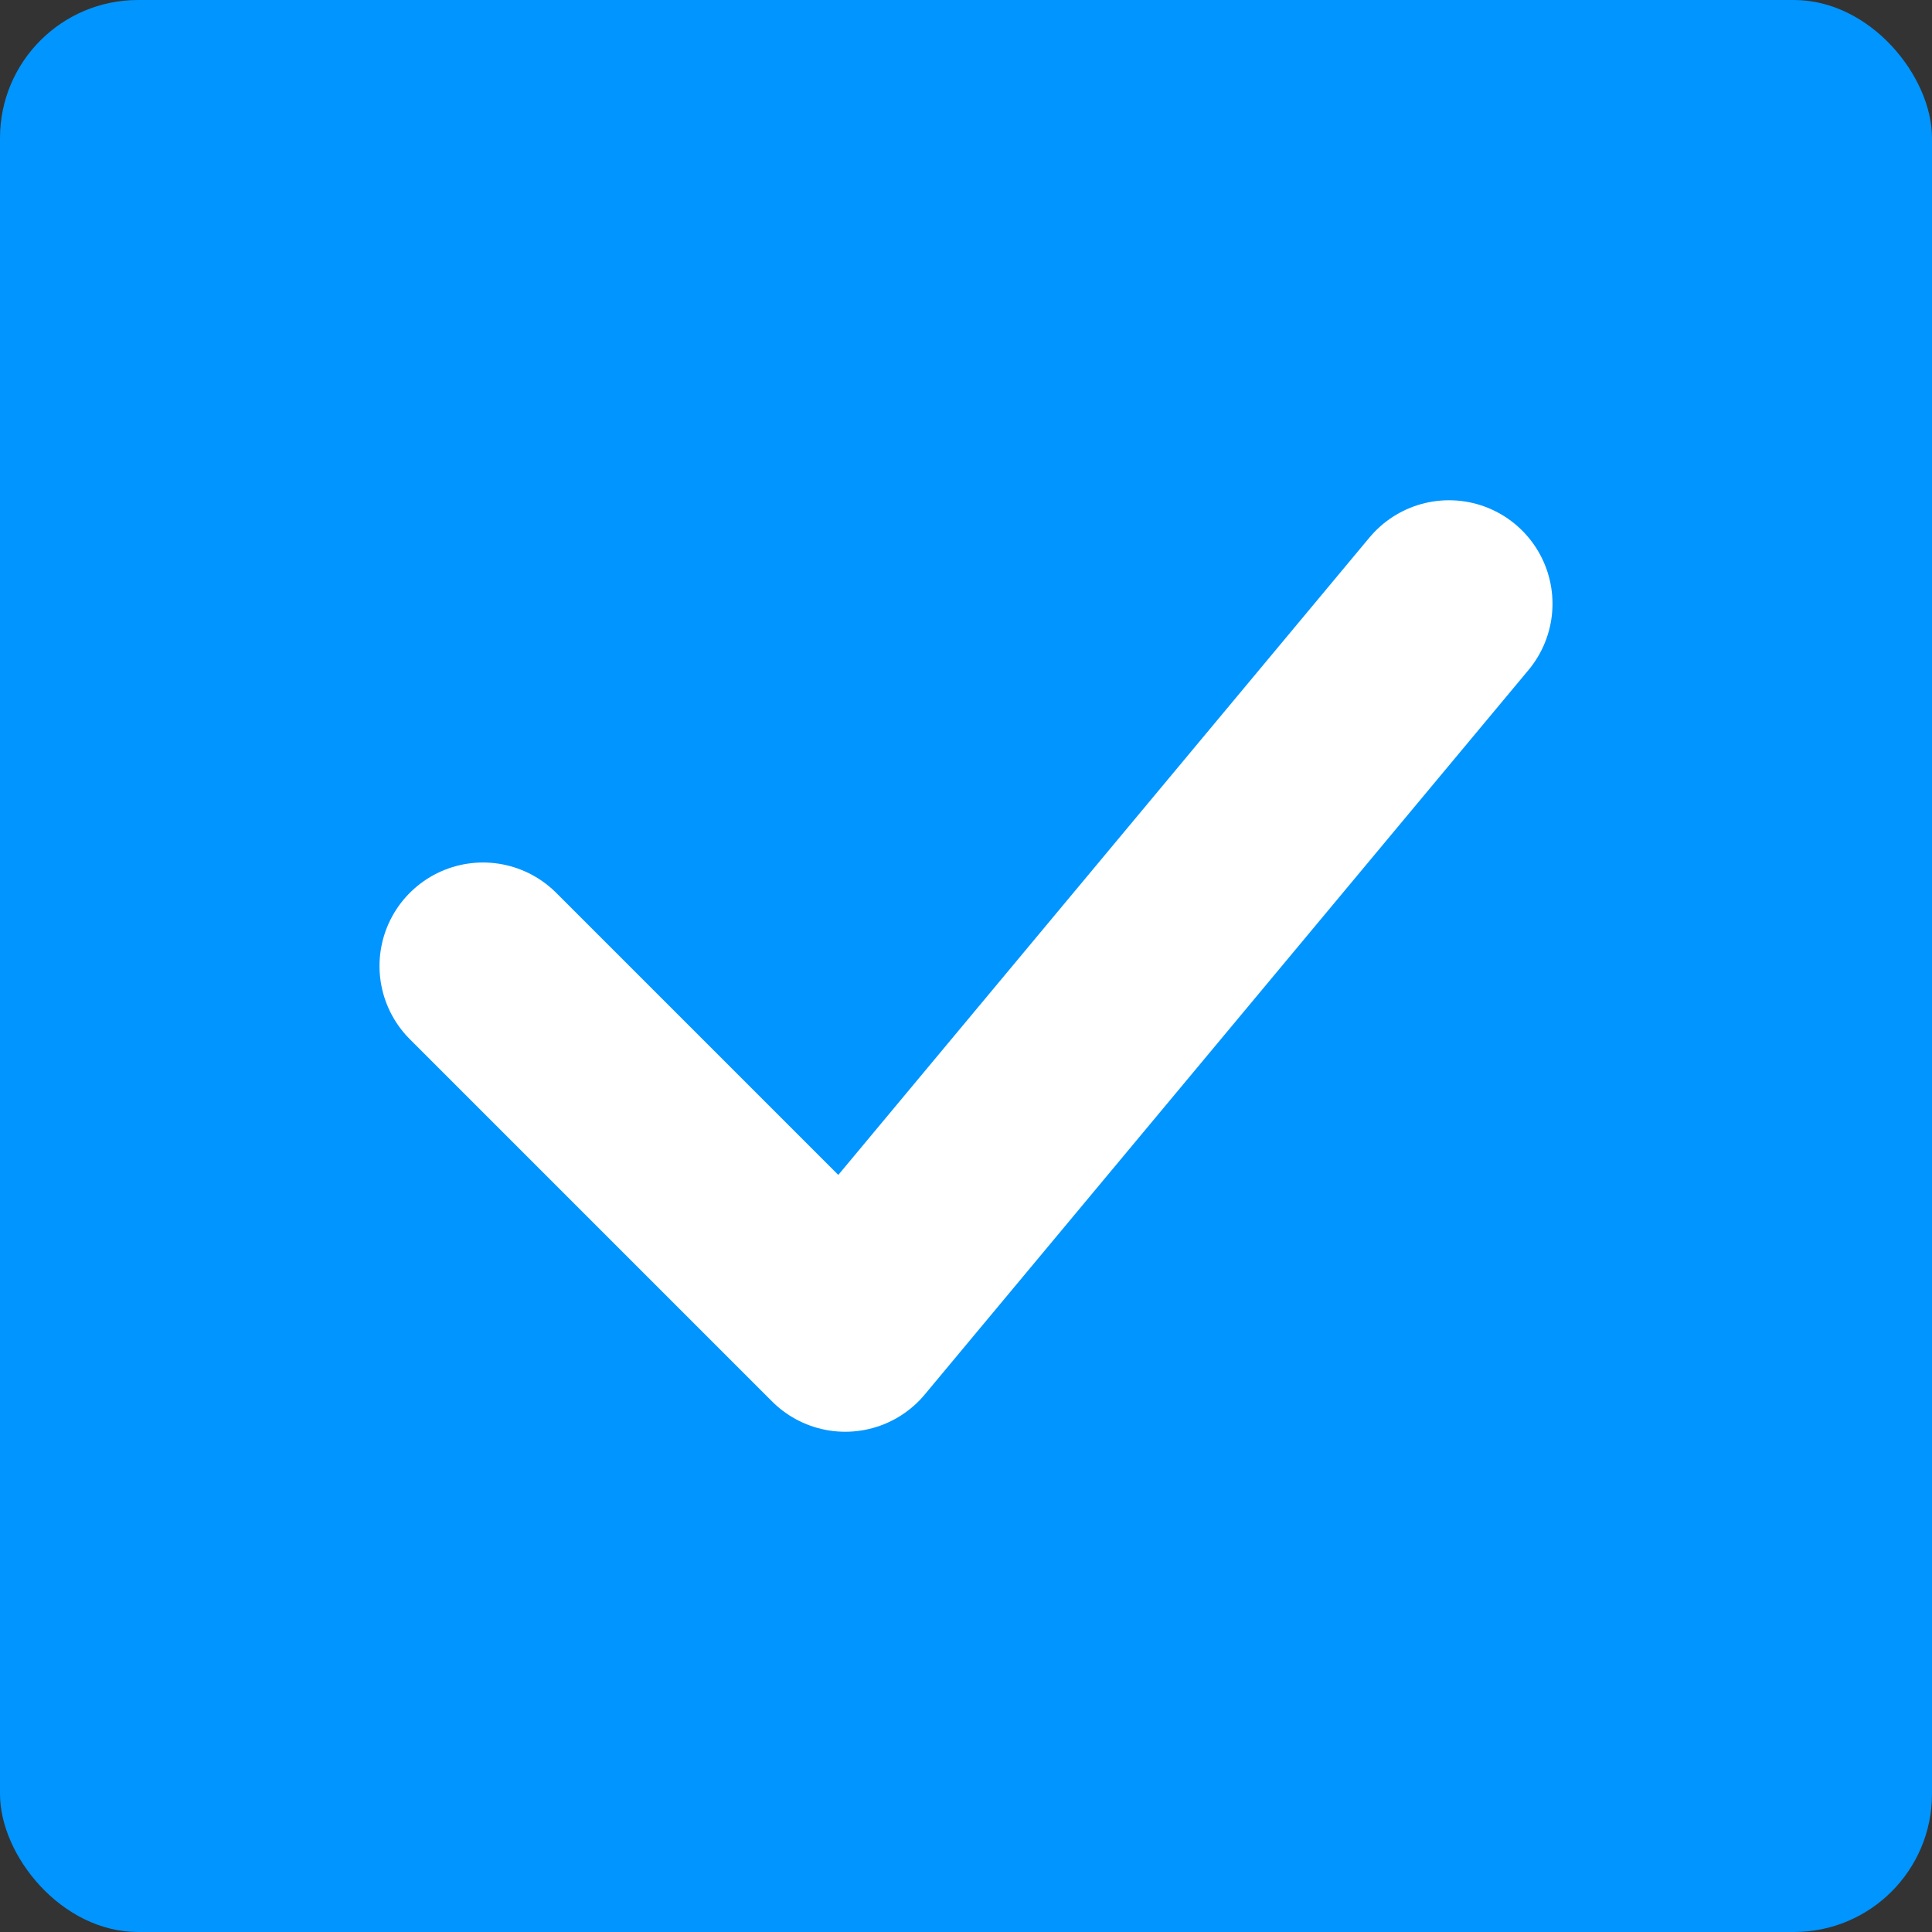
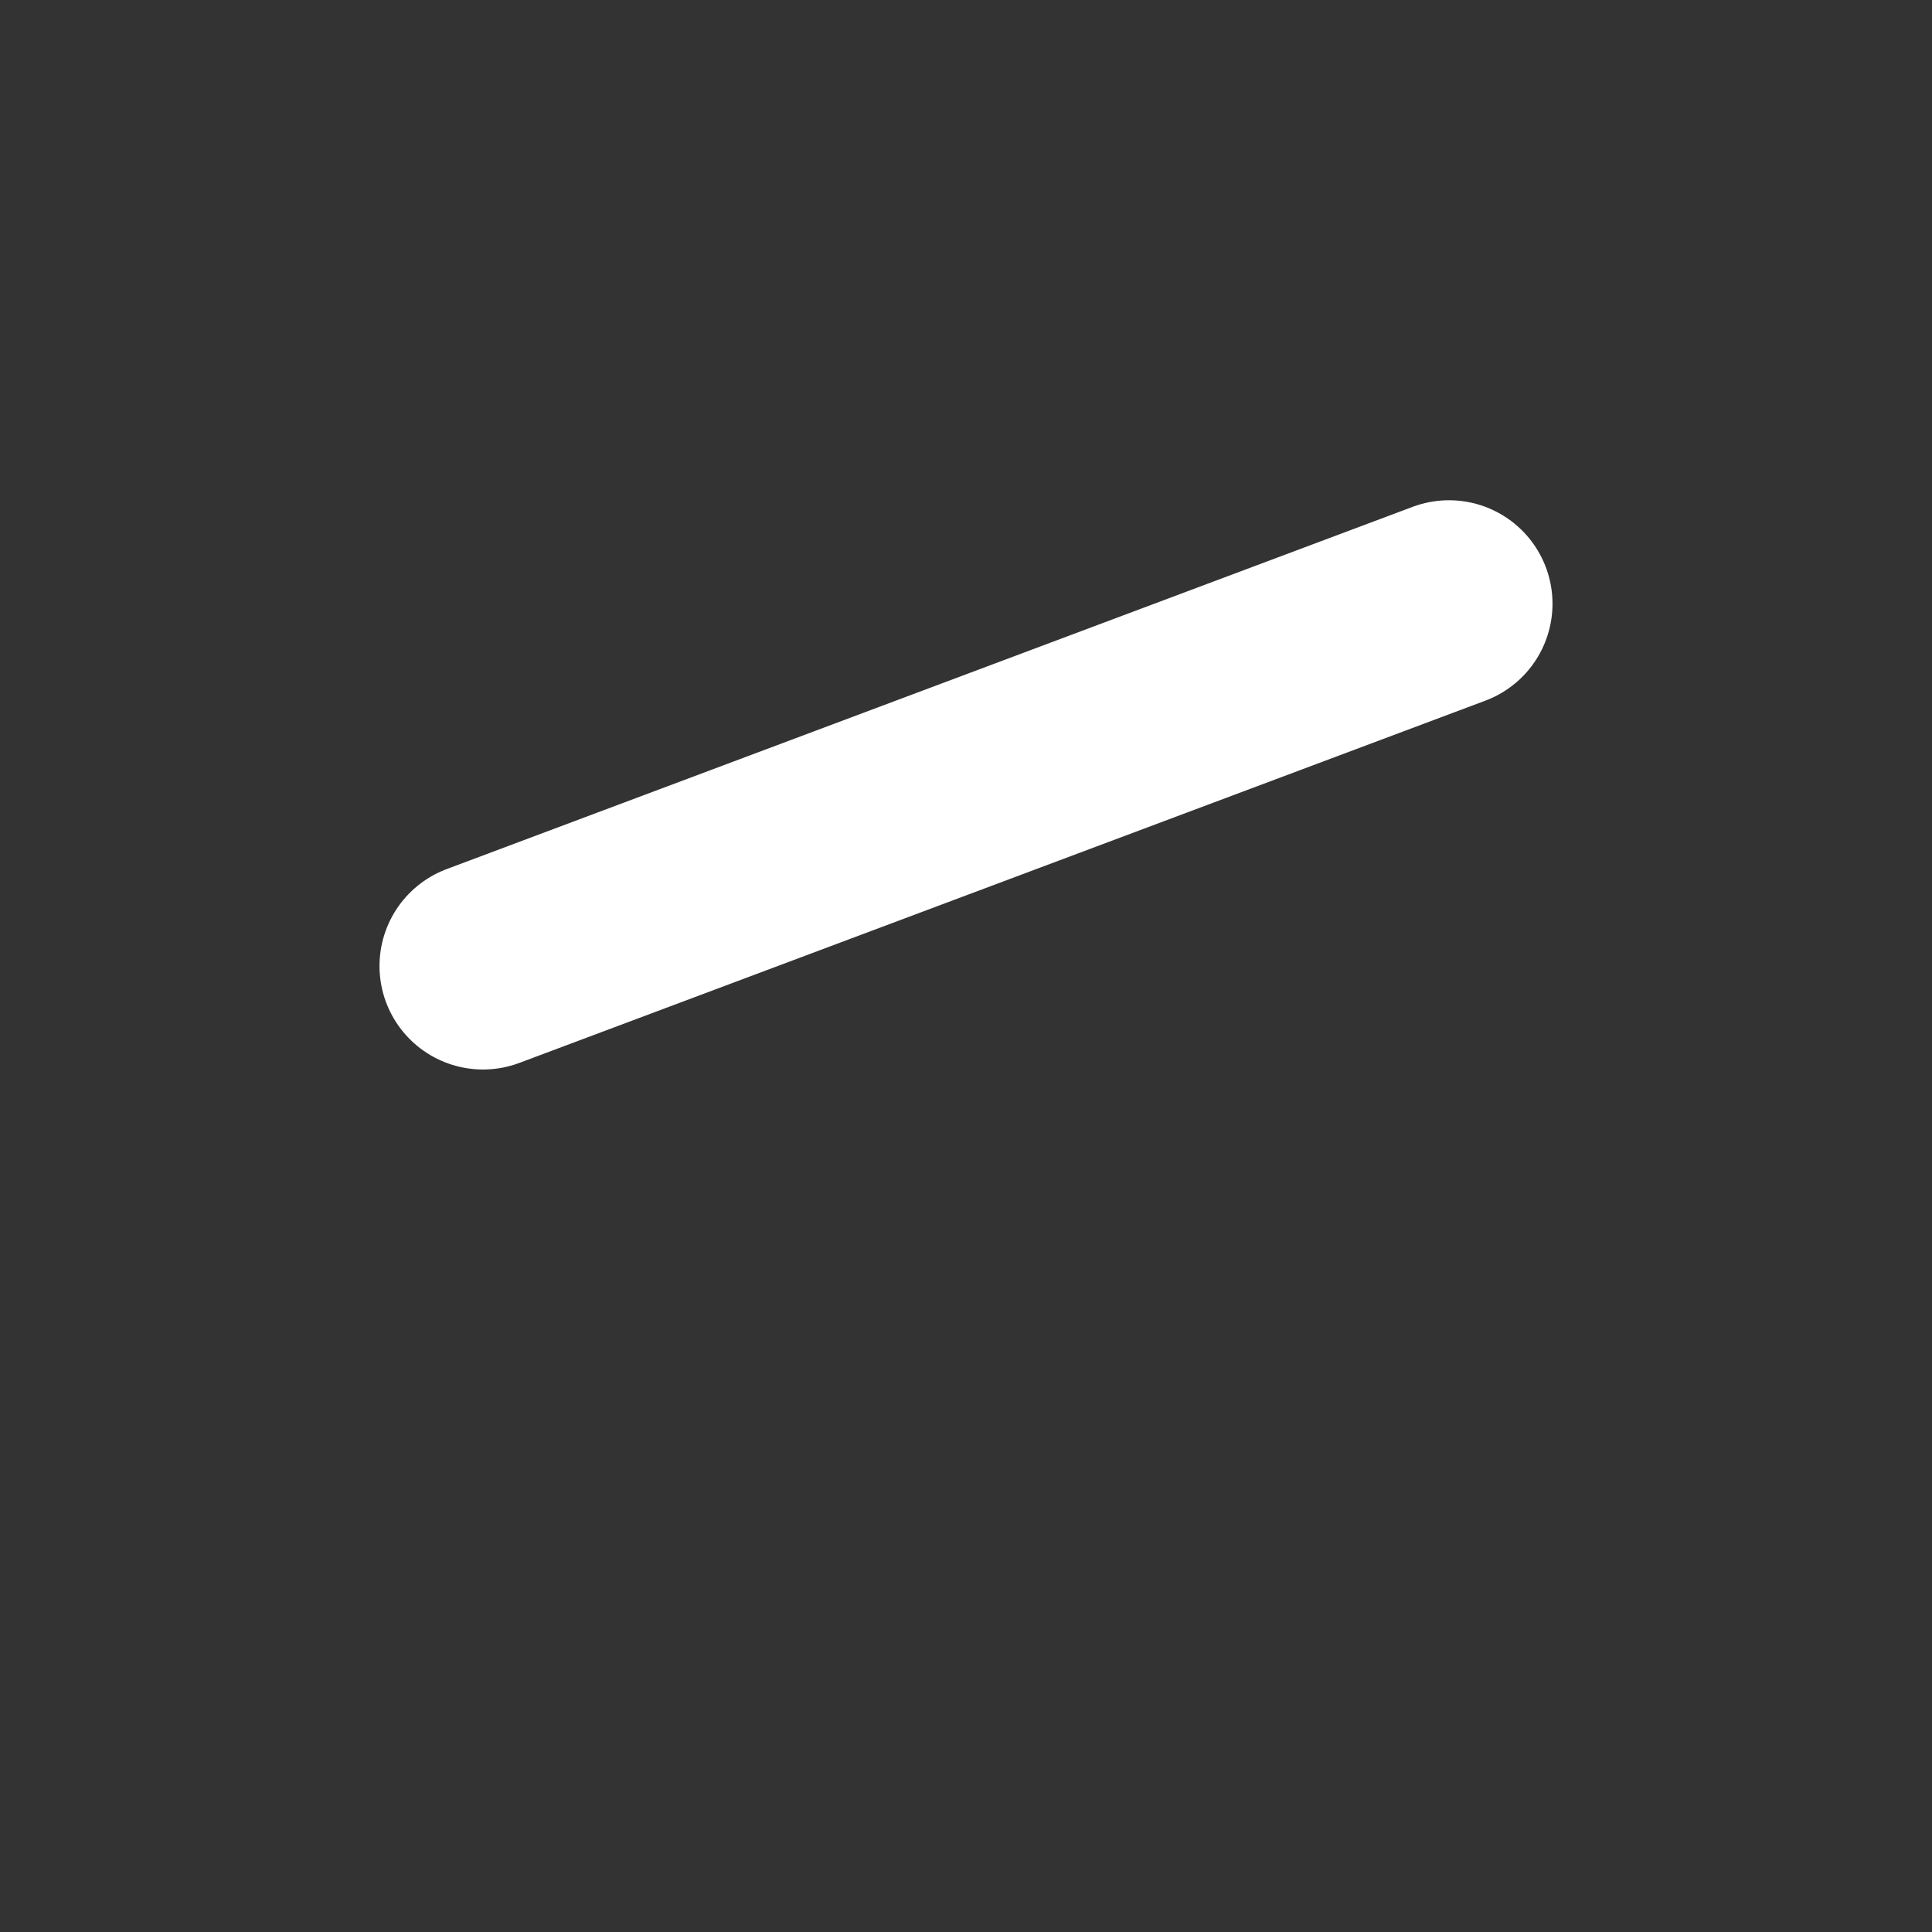
<svg xmlns="http://www.w3.org/2000/svg" width="28" height="28" viewBox="0 0 28 28" fill="none">
  <rect x="0" y="0" width="28" height="28" fill="#333333" stroke="none" />
-   <rect width="28" height="28" rx="2" fill="#0095FF" />
-   <path d="M7 14L12.25 19.25L21 8.75" stroke="white" stroke-width="3" stroke-linecap="round" stroke-linejoin="round" />
+   <path d="M7 14L21 8.75" stroke="white" stroke-width="3" stroke-linecap="round" stroke-linejoin="round" />
</svg>